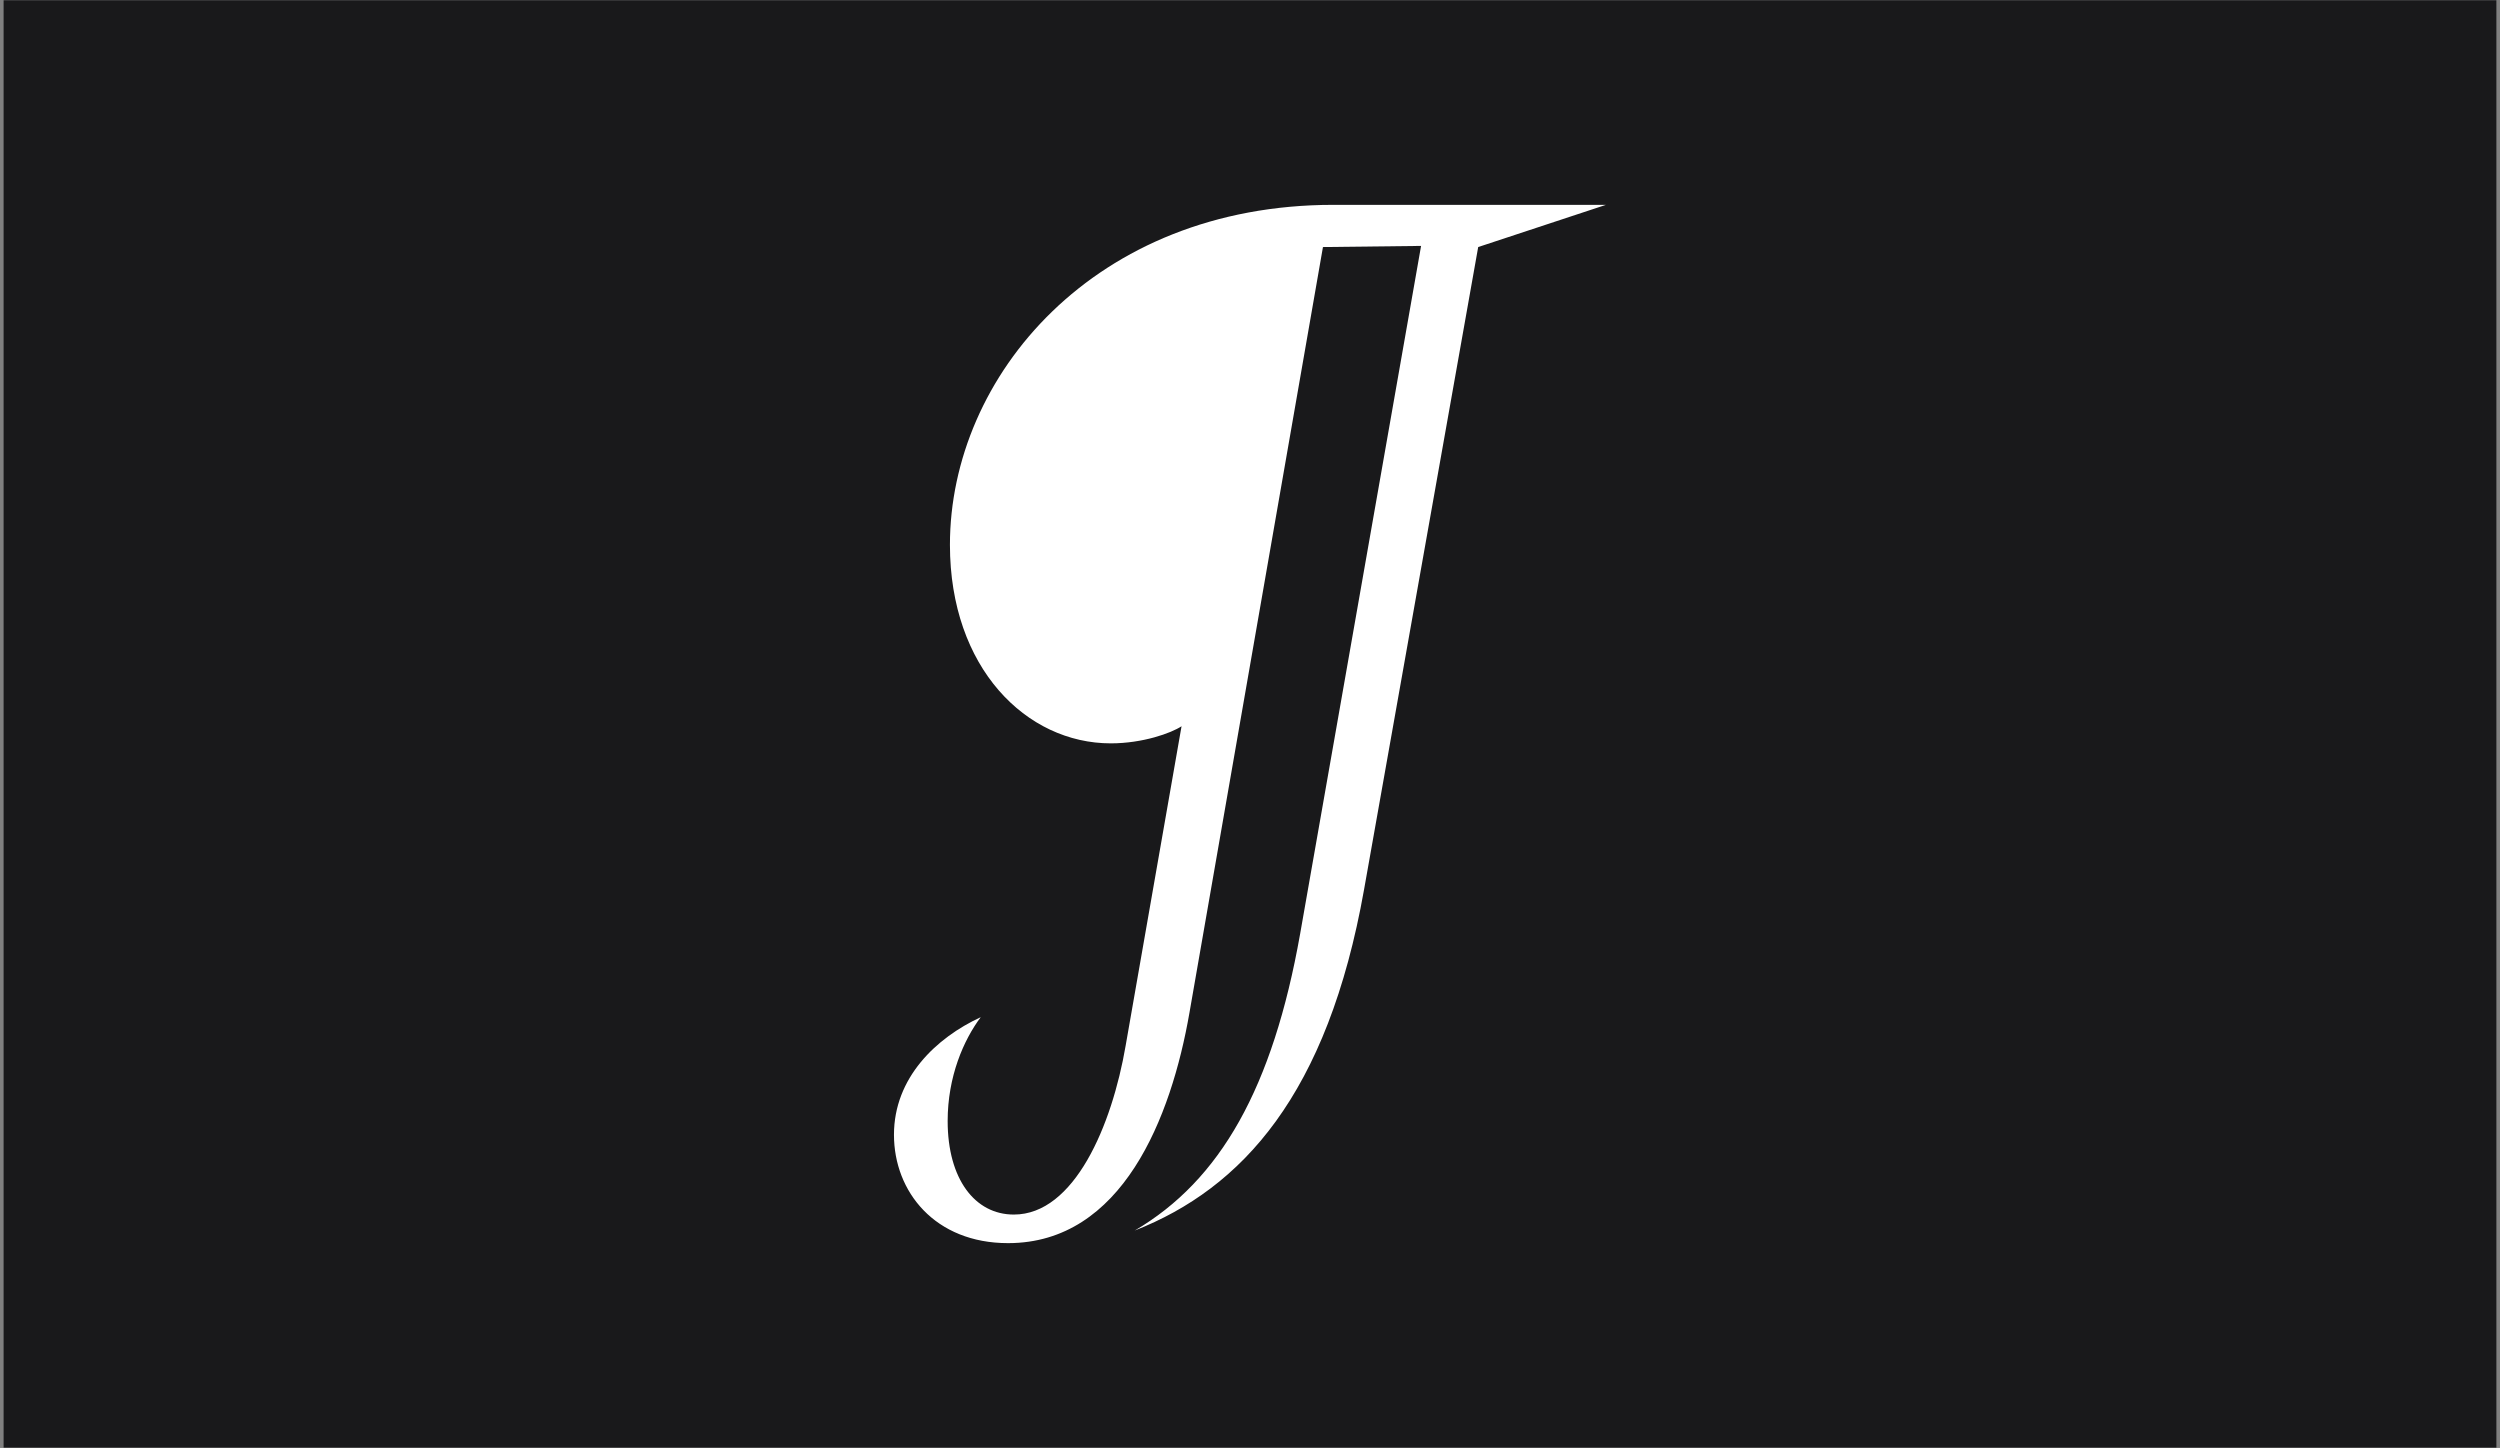
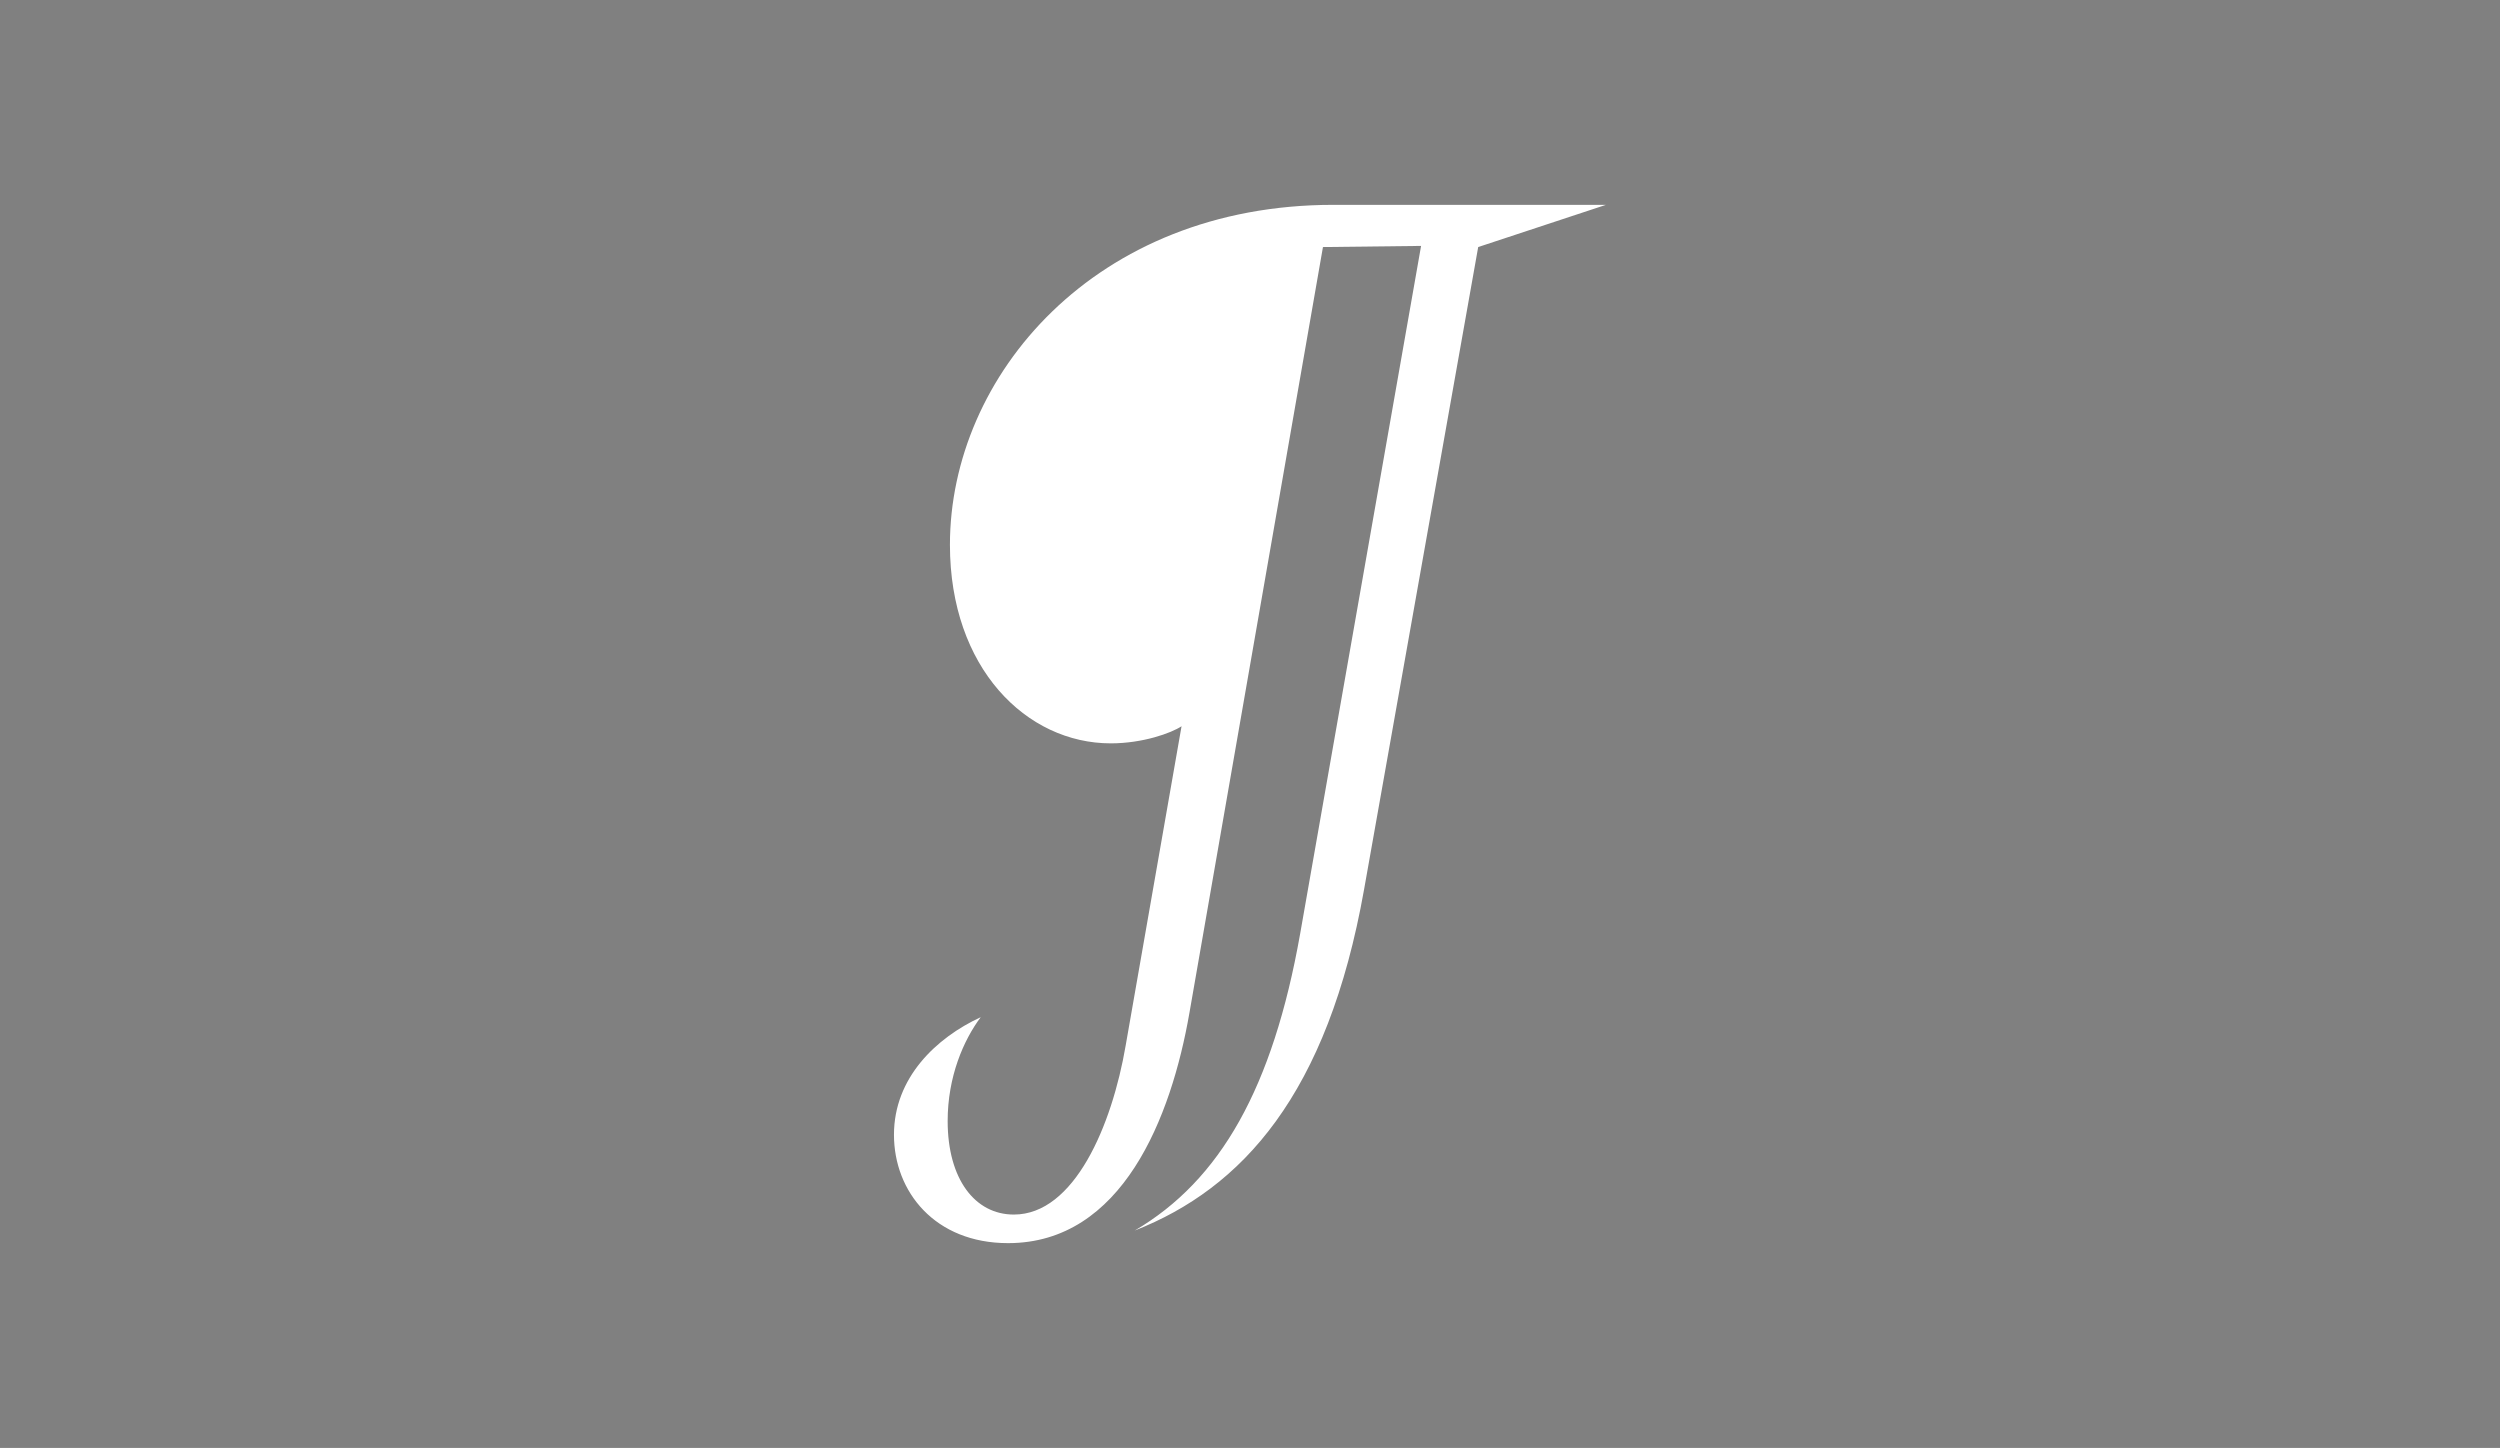
<svg xmlns="http://www.w3.org/2000/svg" id="Layer_1" data-name="Layer 1" viewBox="0 0 1920 1112">
  <rect x="0" y="0" width="1920" height="1112" fill="#808080" stroke="none" />
  <defs>
    <style>.cls-1{fill:#19191b;}.cls-2{fill:#fff;}</style>
  </defs>
-   <rect class="cls-1" x="2.77" y="0.22" width="1914.46" height="1111.55" />
  <path class="cls-2" d="M1135.25,189.73l-87.63,493.32c-28,157.73-93.76,229.58-176.12,262,65.72-38.56,106-109.53,127-227.82l92.89-528.37-75.36.87-102.52,588c-14,80.61-51.7,177-139.32,177-56.08,0-87.62-39.43-87.62-83.24S719,797,753.21,781.19c-13.14,17.53-25.41,45.57-25.41,79.74,0,44.69,21,71.85,50.82,71.85,46.44,0,75.36-68.34,85.87-129.68l42.94-245.35c-7.89,5.26-29.8,13.15-54.33,13.15-64.84,0-123.55-57.83-123.55-152.47,0-129.68,111.28-261.11,294.42-261.11h209.41Z" />
</svg>